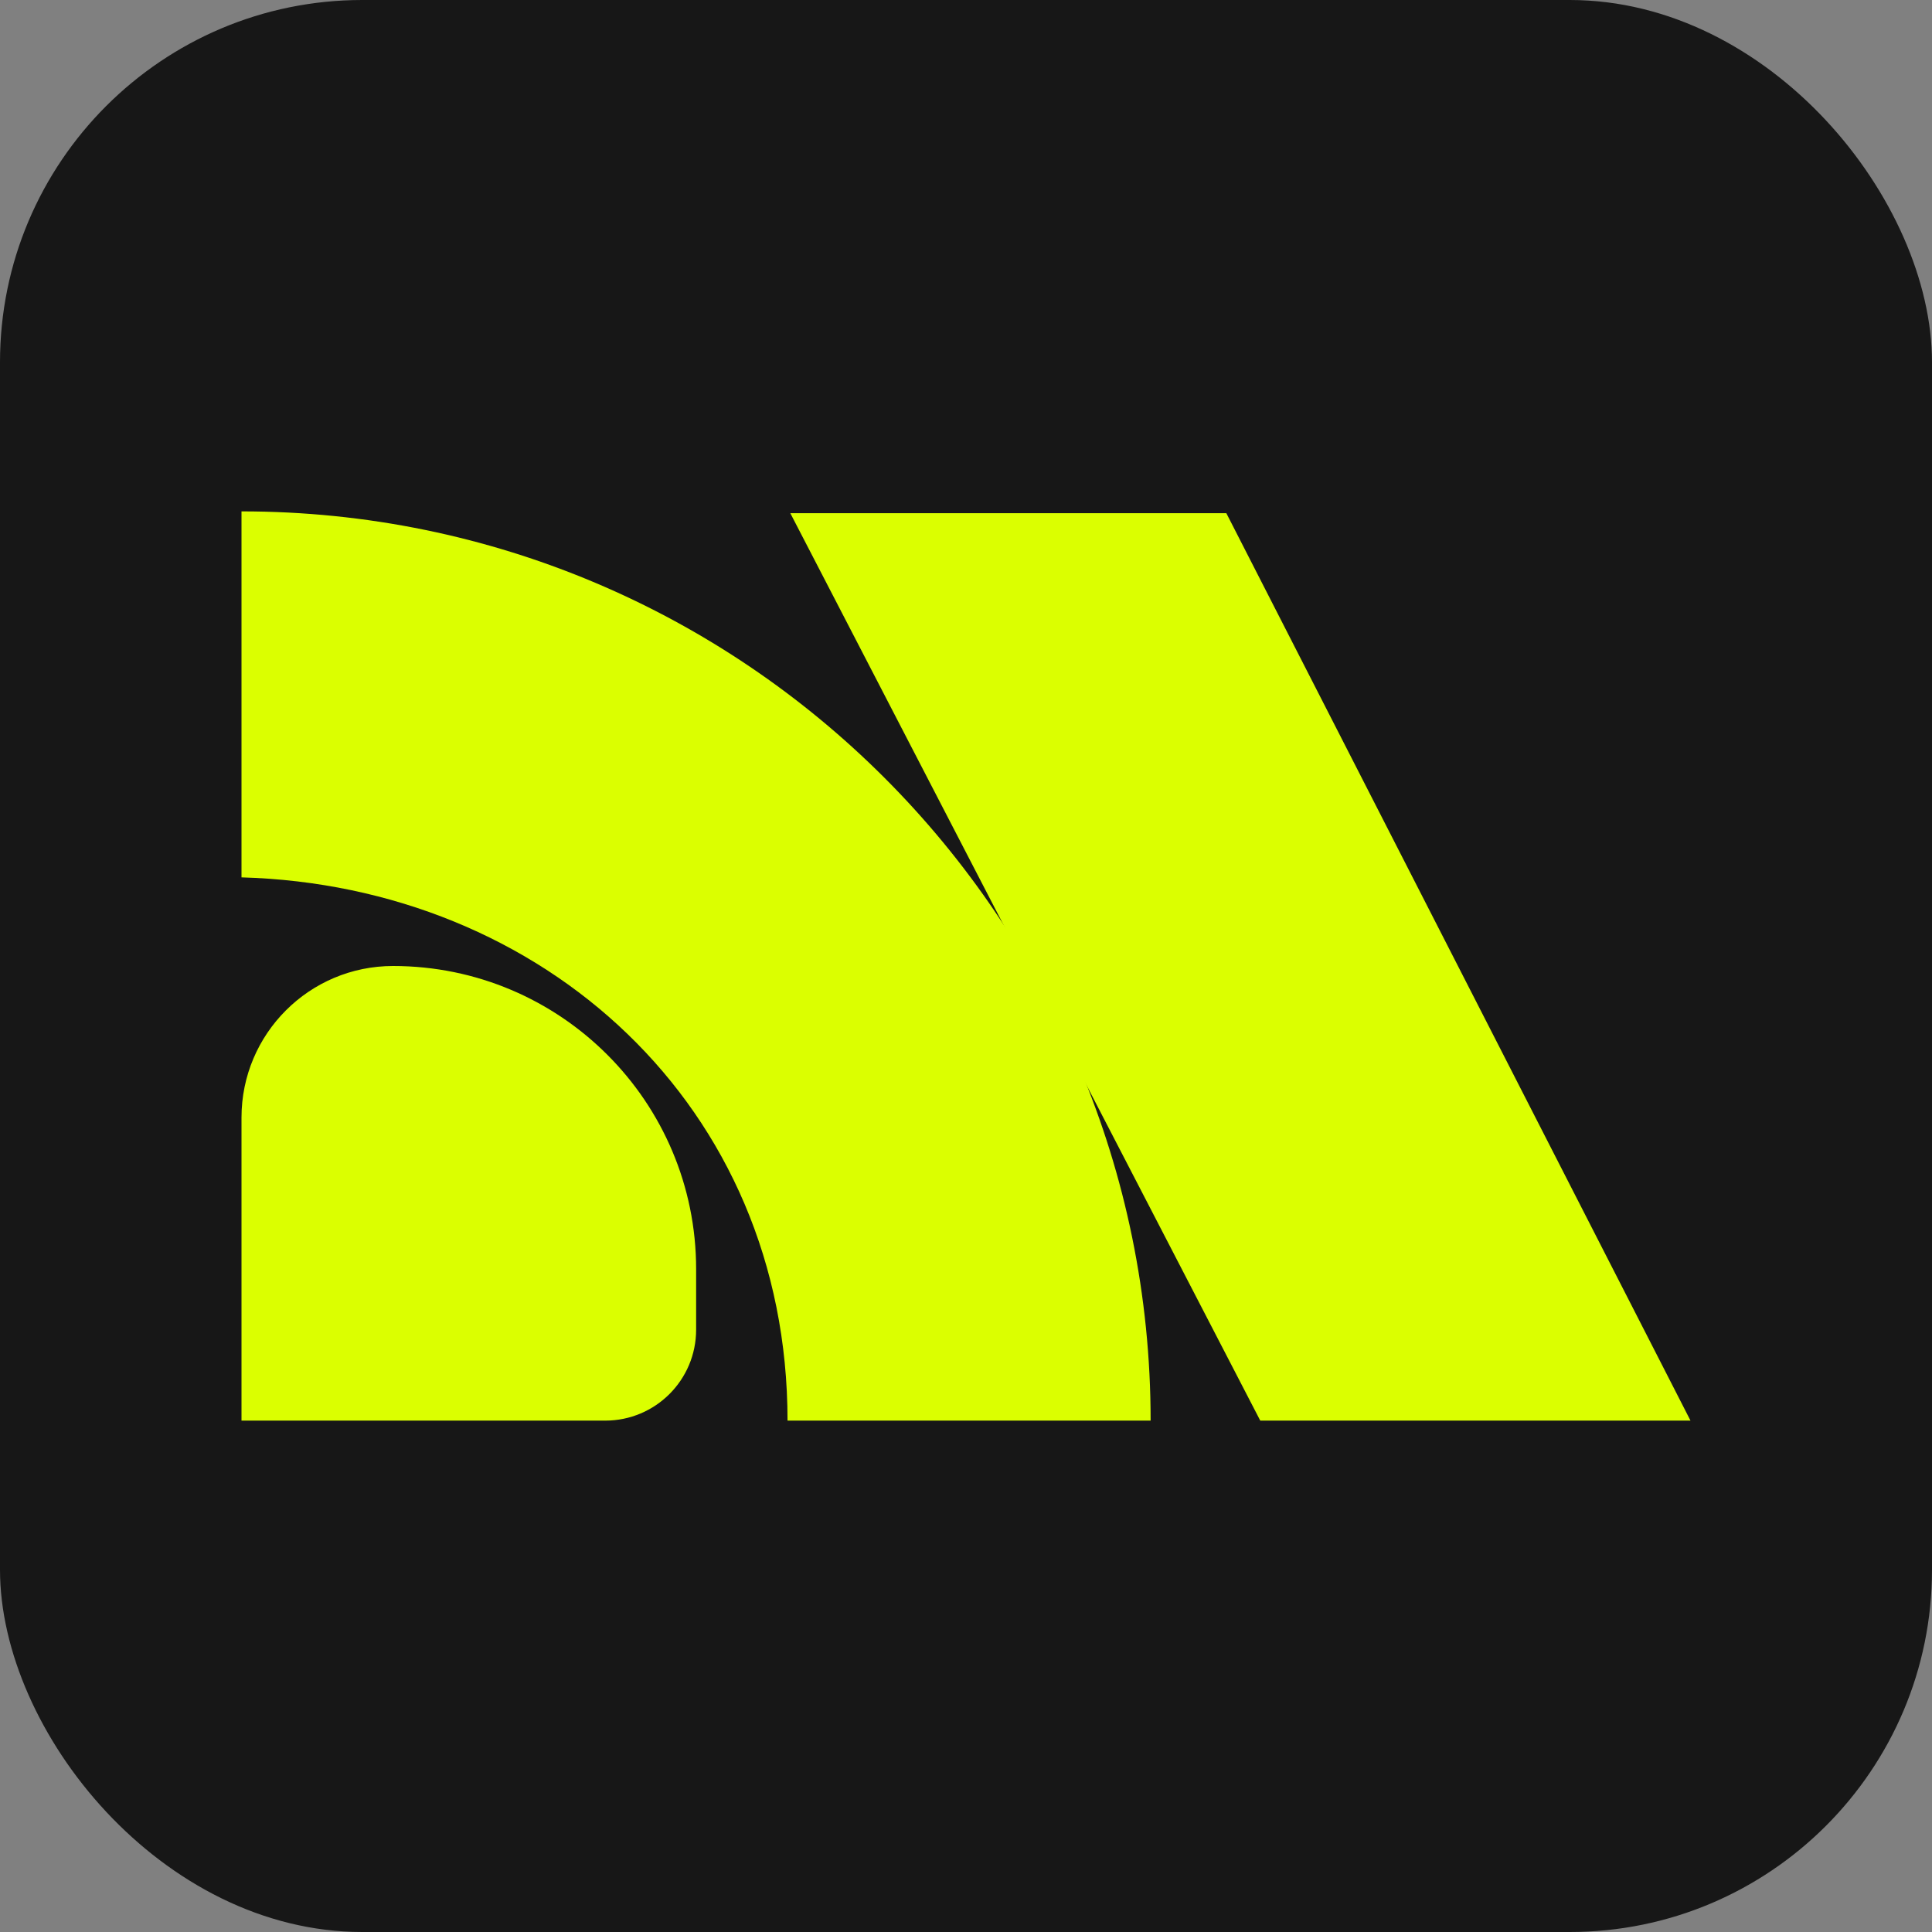
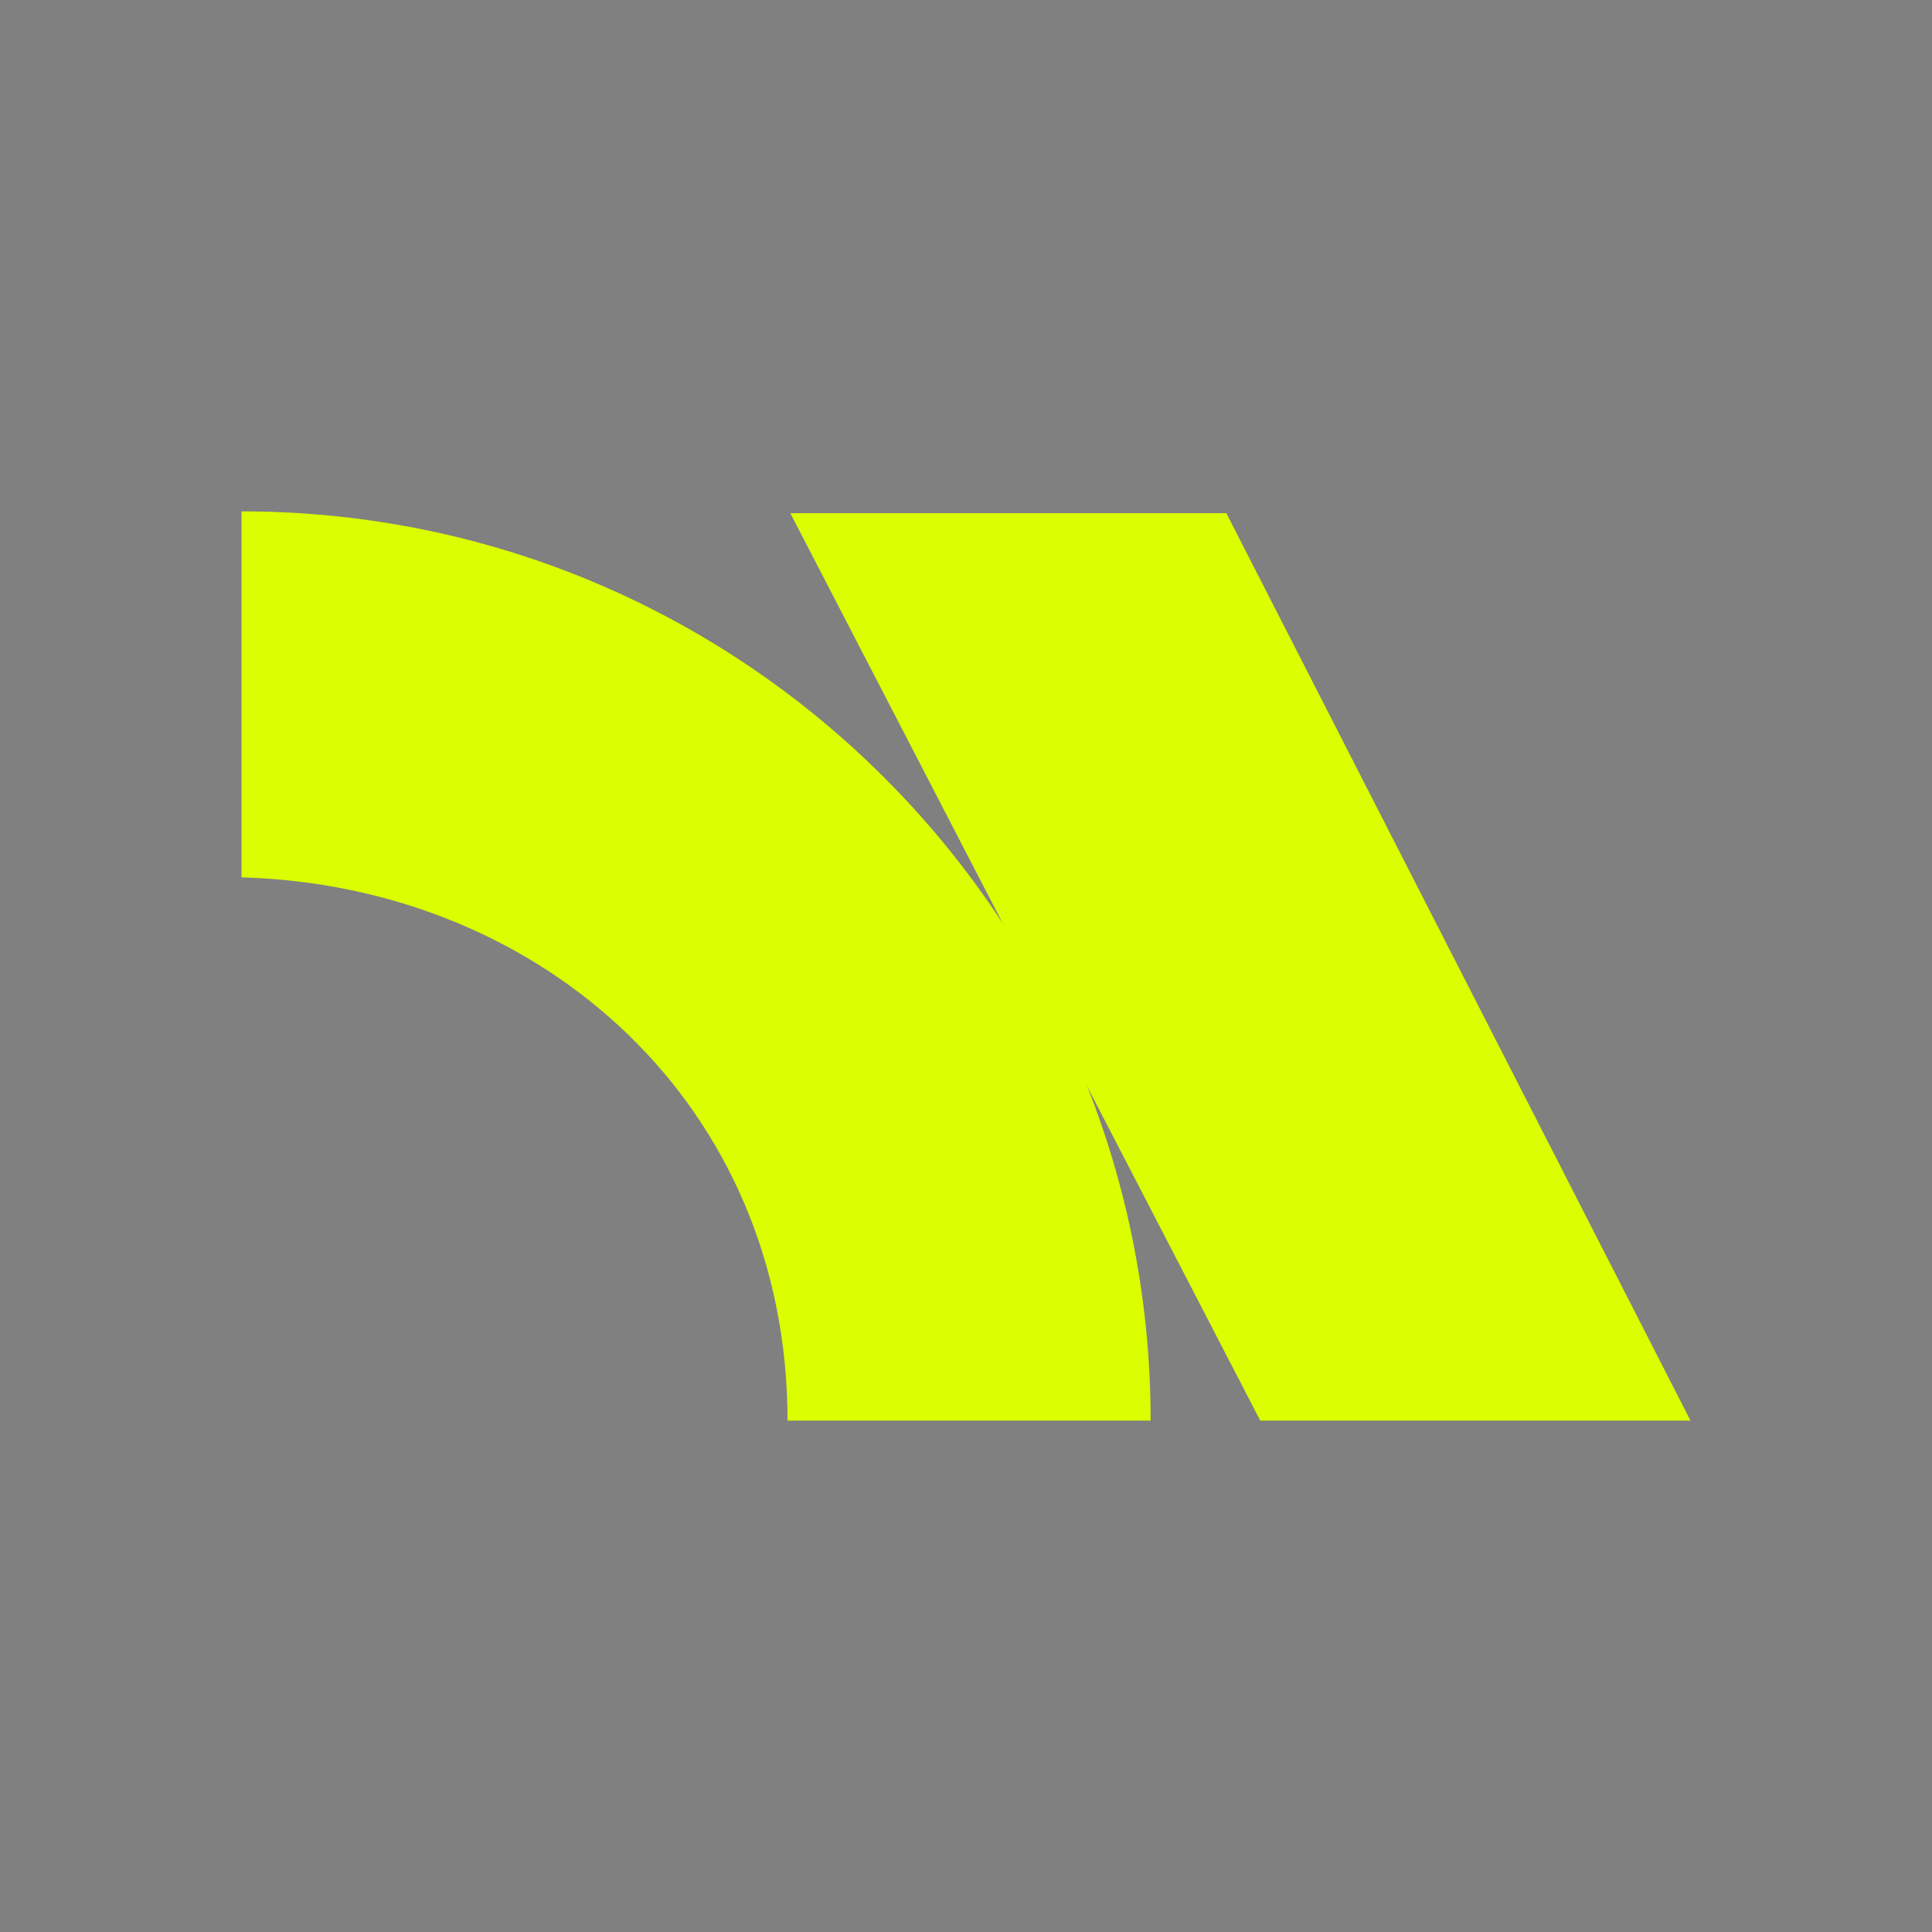
<svg xmlns="http://www.w3.org/2000/svg" width="16" height="16" viewBox="0 0 16 16" fill="none">
  <rect x="0" y="0" width="16" height="16" fill="#808080" stroke="none" />
-   <rect width="16" height="16" rx="3" fill="#171717" />
  <path fill-rule="evenodd" clip-rule="evenodd" d="M14 11.765L10.156 4.25H6.545L10.437 11.765H14Z" fill="#DBFF00" />
  <path d="M9.529 11.765H6.522C6.522 9.154 4.494 7.336 2 7.266L2 4.235C6.158 4.235 9.529 7.606 9.529 11.765Z" fill="#DBFF00" />
-   <path d="M2 9.255C2 8.562 2.562 8 3.255 8C4.641 8 5.765 9.124 5.765 10.51V11.012C5.765 11.428 5.428 11.765 5.012 11.765H2V9.255Z" fill="#DBFF00" />
</svg>